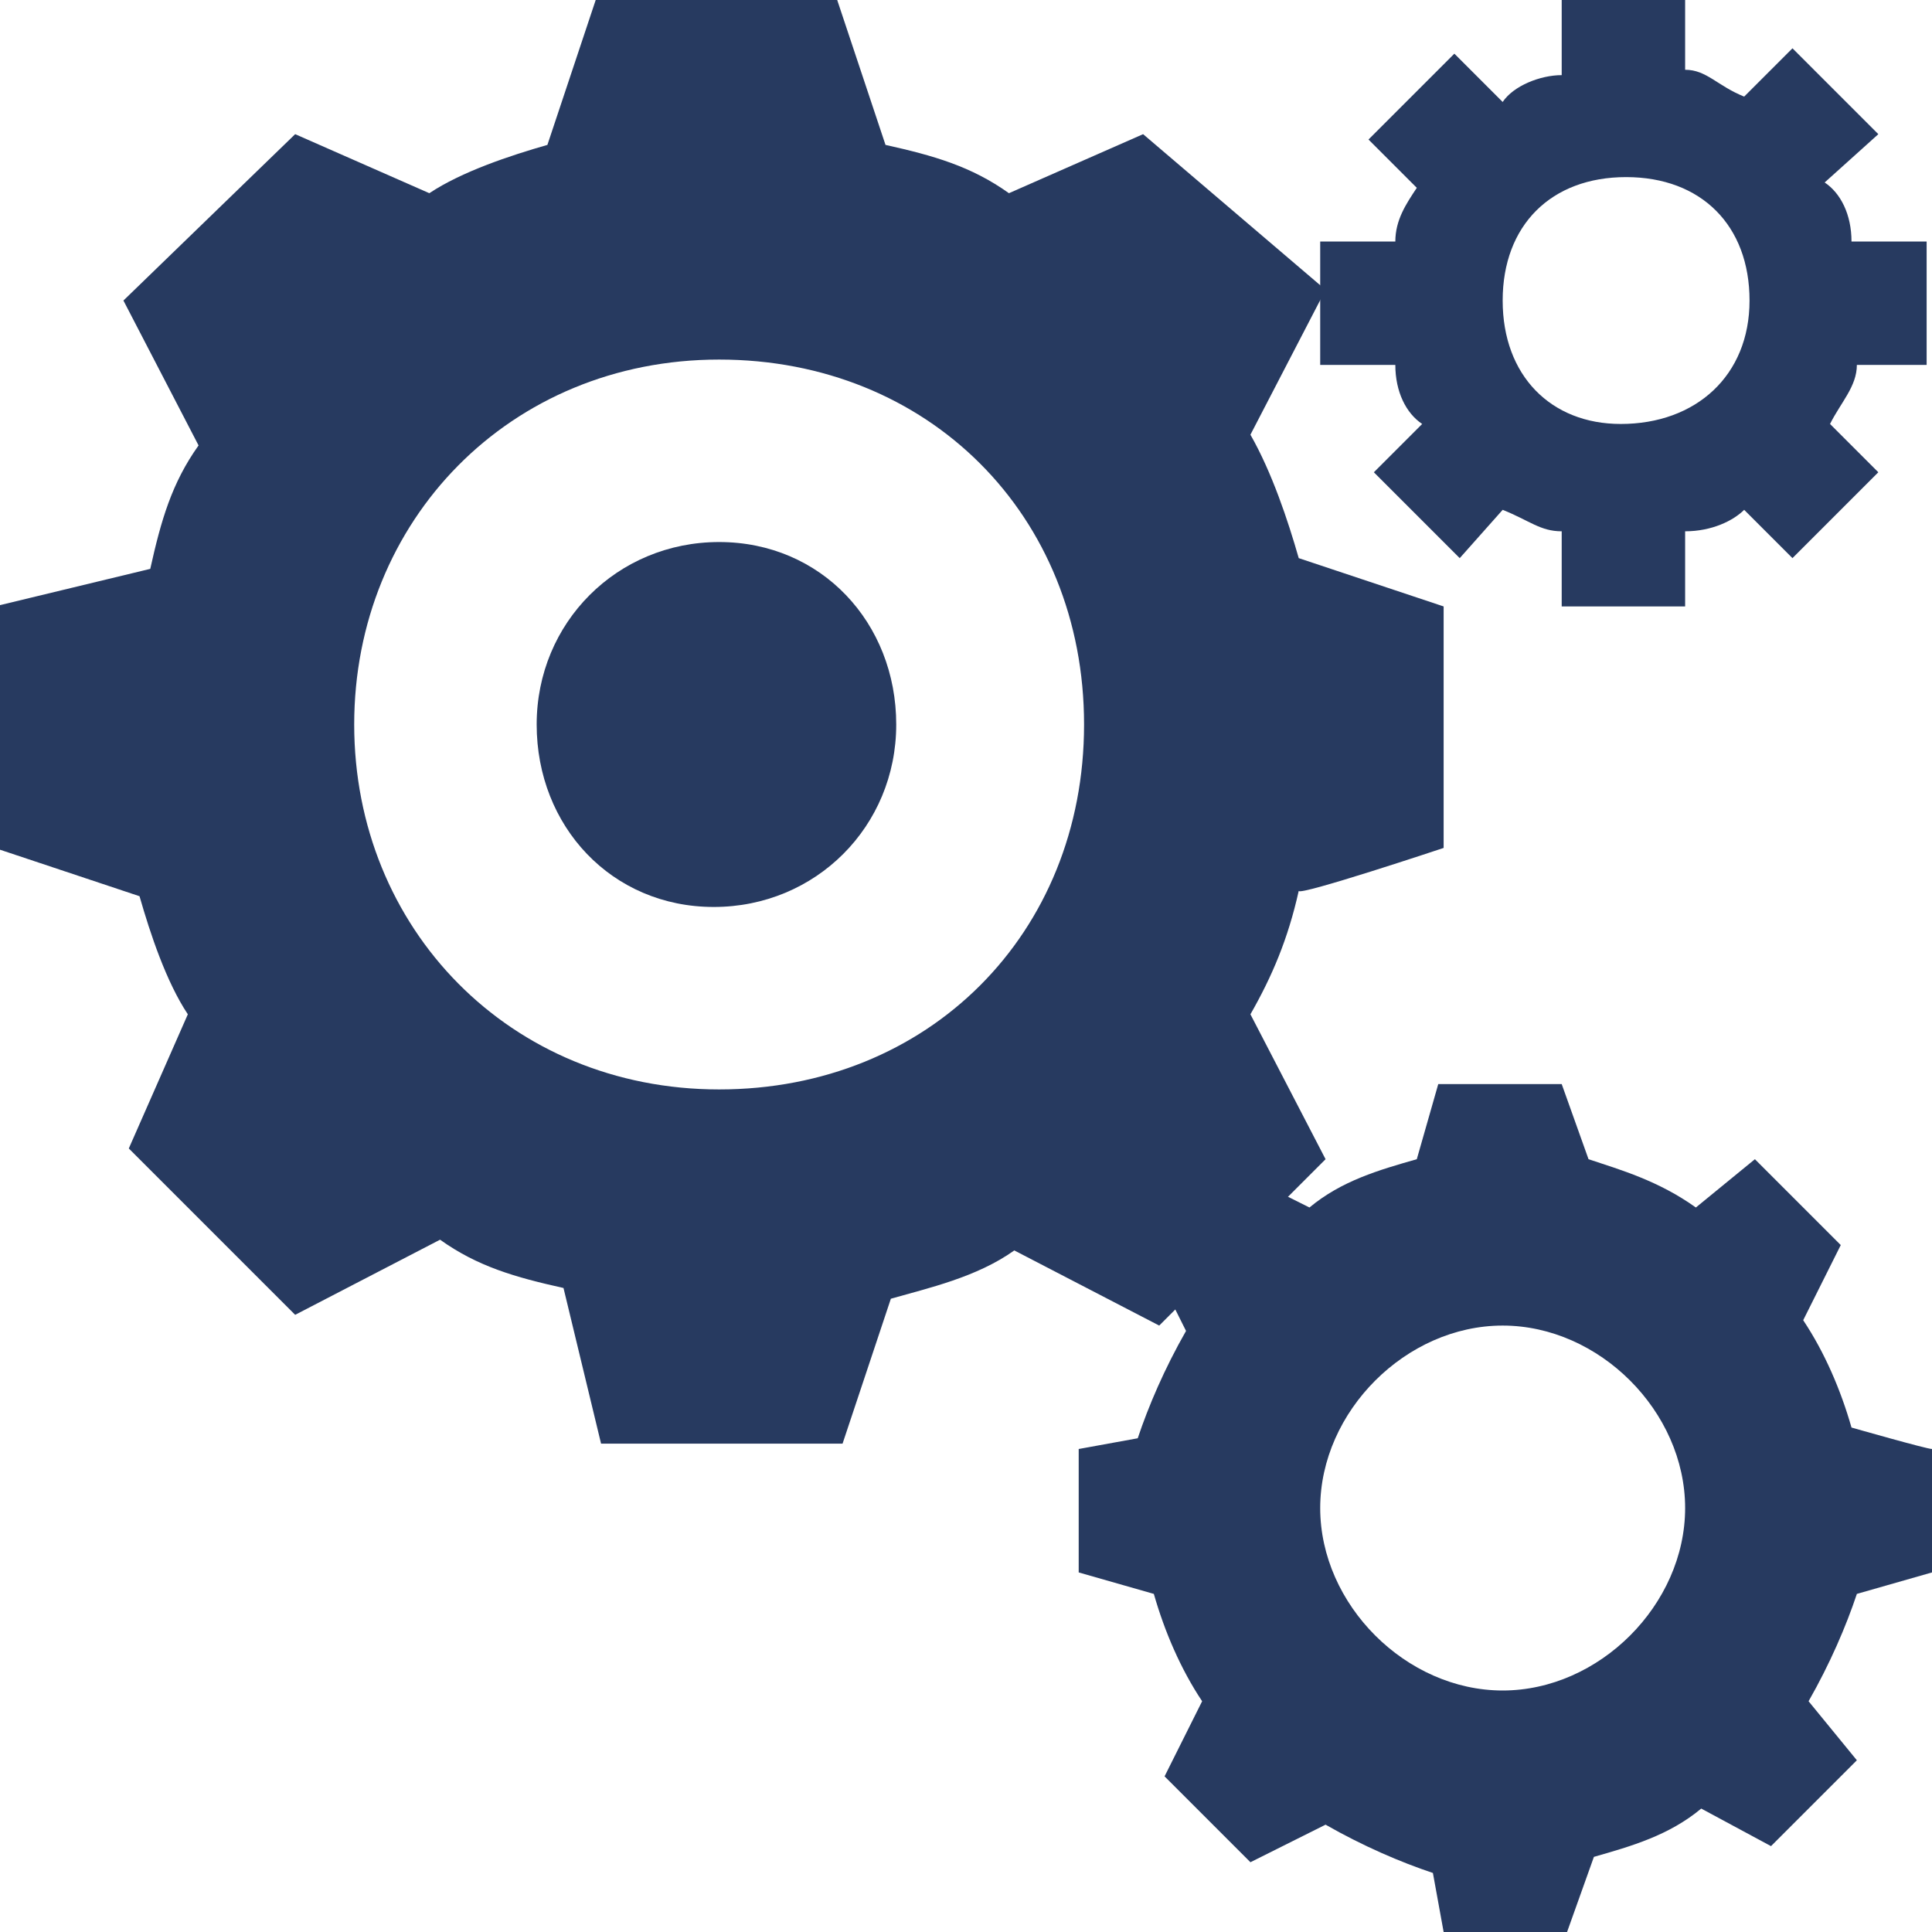
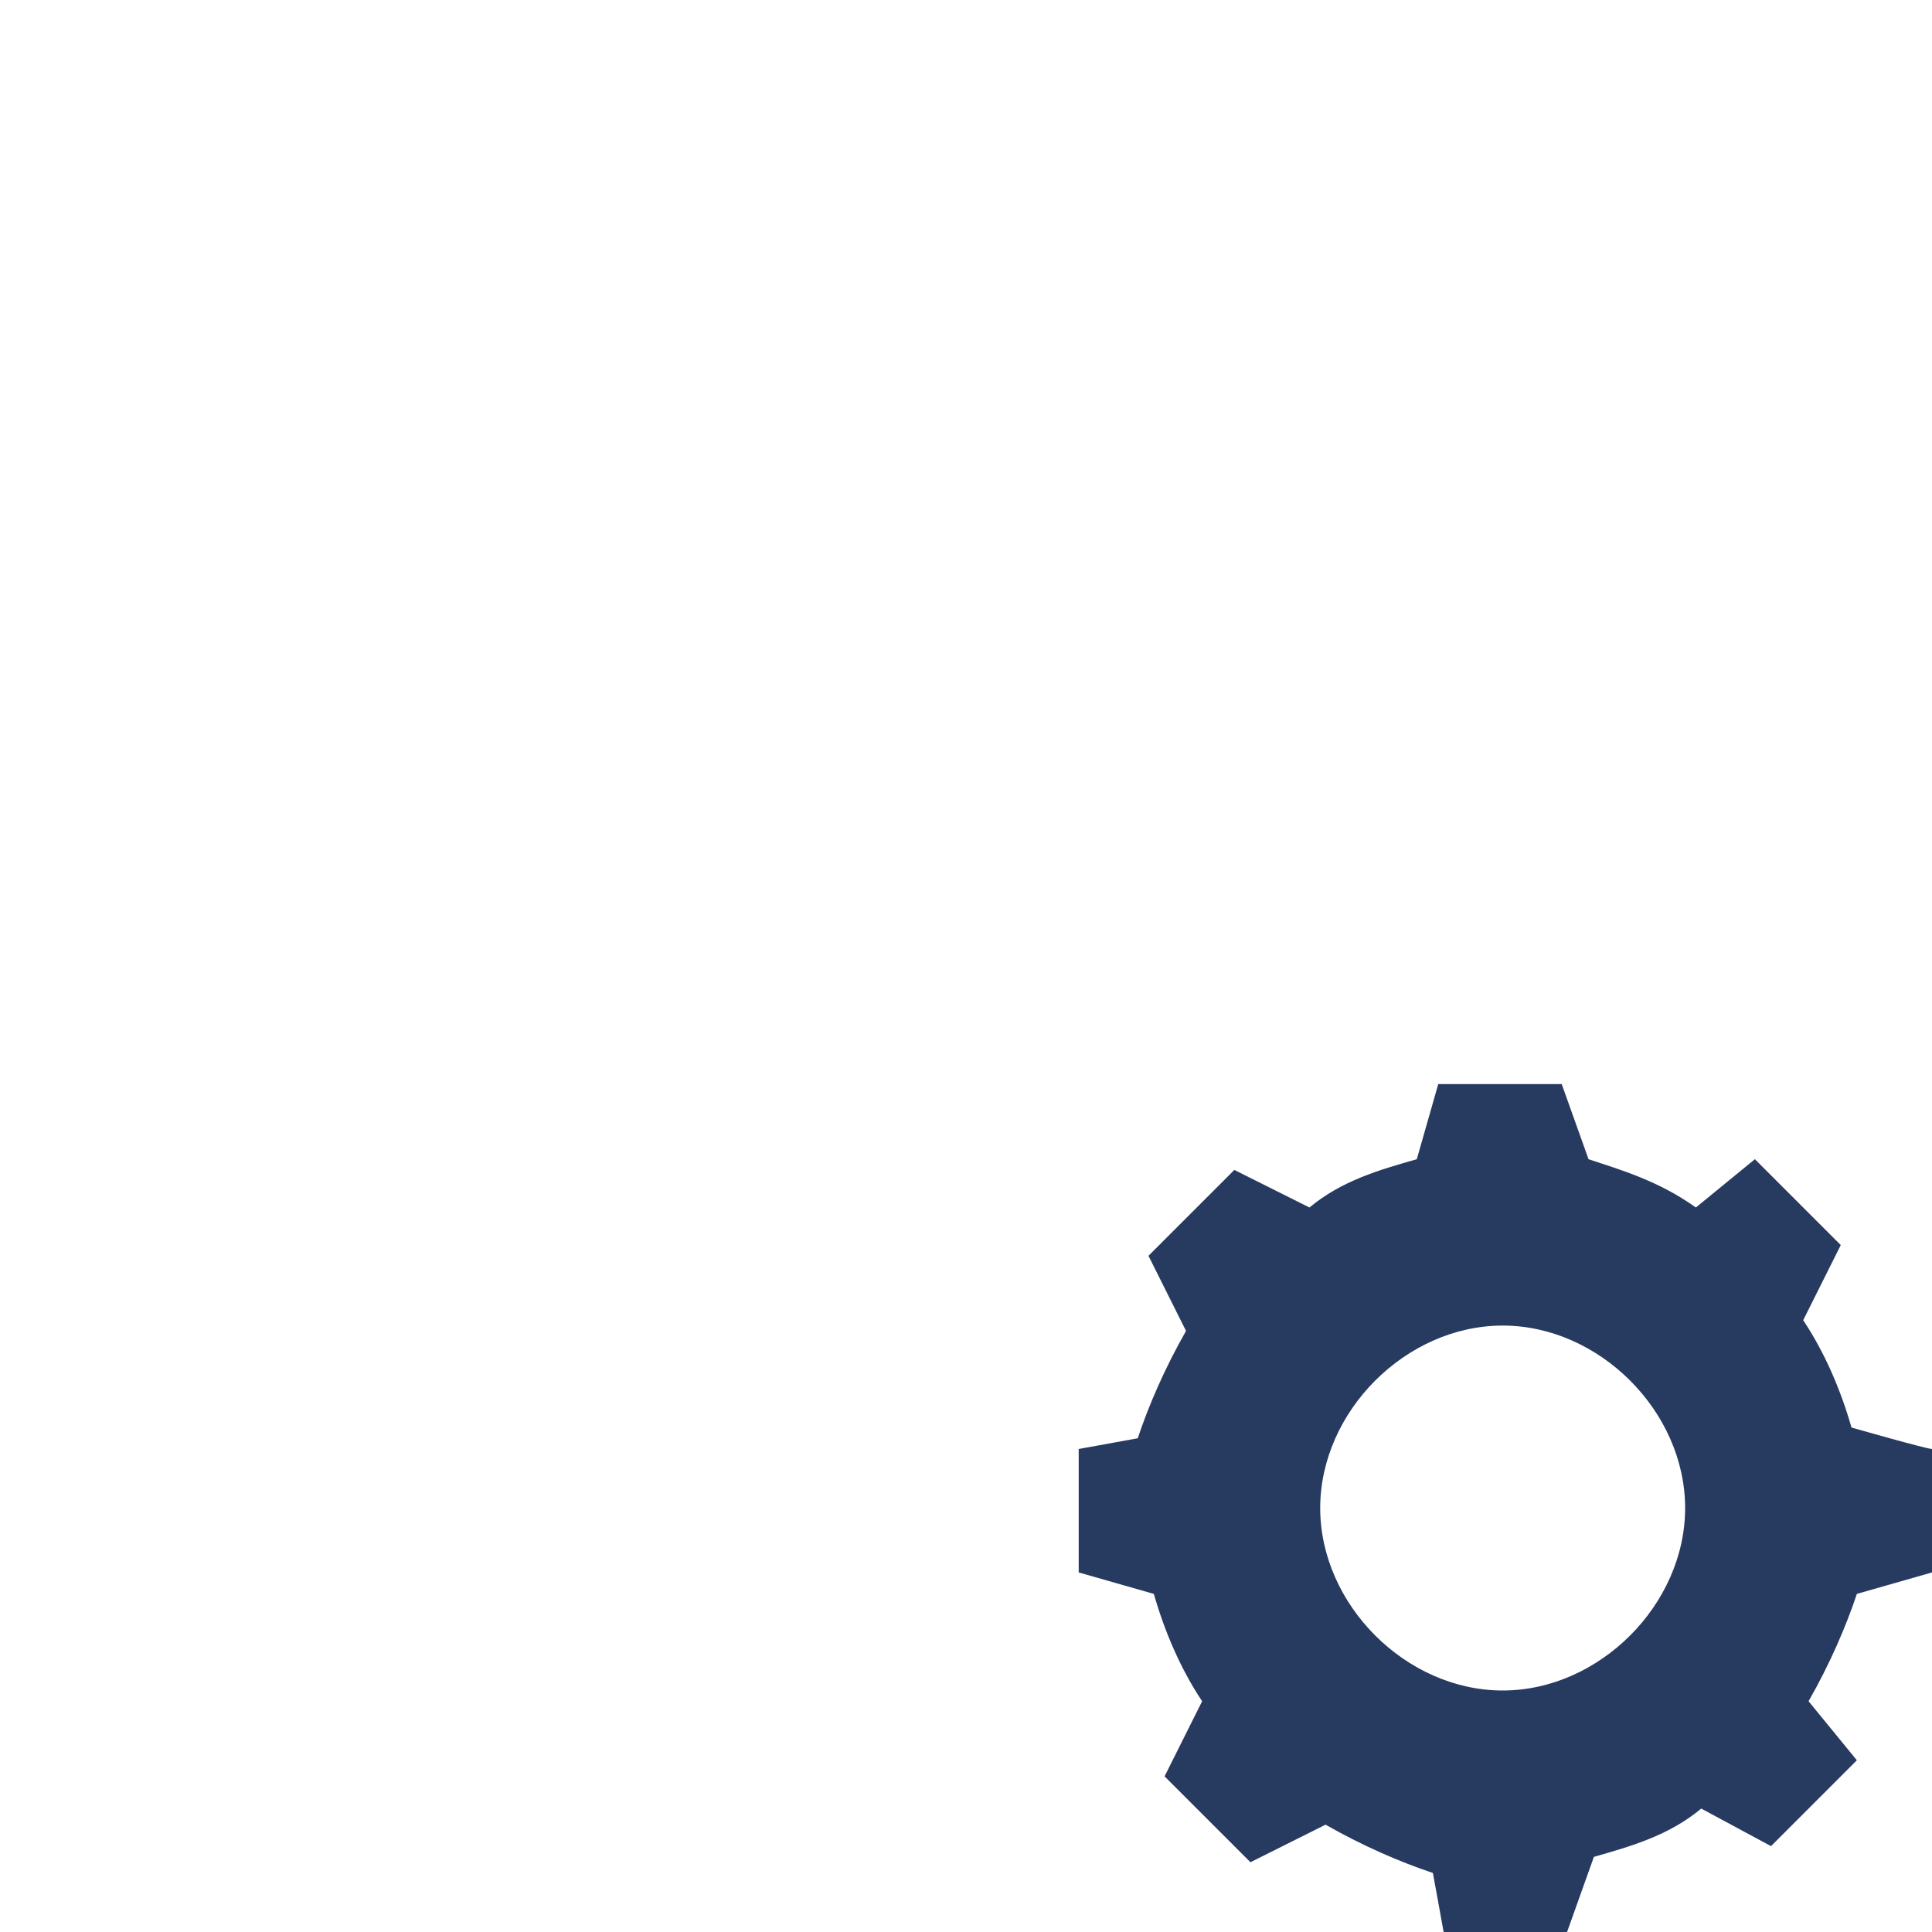
<svg xmlns="http://www.w3.org/2000/svg" version="1.1" id="Layer_1" x="0px" y="0px" viewBox="0 0 36 36" style="enable-background:new 0 0 36 36;" xml:space="preserve">
  <style type="text/css">
	.st0{display:none;}
	.st1{display:inline;fill:#828282;}
	.st2{fill:#273A60;}
</style>
  <g class="st0">
-     <path class="st1" d="M17.1,0.1c0.6,0,1.2,0,1.8,0c0.1,0,0.2,0.1,0.2,0.1c4.2,0.7,6.5,5.3,4.7,9.1c-0.3,0.6-0.7,1.2-1.1,1.8   c0.1,0,0.3,0,0.5,0c1.8,0,3.7,0,5.5,0c1.2,0,1.9,0.5,2.1,1.7c1.2,6.9,2.4,13.7,3.7,20.6c0.2,1.1,0,1.9-1,2.5c-10.3,0-20.6,0-30.9,0   c-1-0.6-1.2-1.5-1-2.6c0.1-0.4,0.1-0.7,0.2-1.1C3,25.9,4.1,19.5,5.3,13c0.2-1.3,0.8-1.8,2.2-1.8c1.8,0,3.6,0,5.5,0   c0.1,0,0.3,0,0.5,0c-0.1-0.1-0.2-0.2-0.2-0.2c-2.7-3.1-2.1-7.7,1.4-9.9C15.4,0.6,16.3,0.4,17.1,0.1z M24.1,25.2   c0,0.4,0,0.9-0.1,1.1c-0.7,0.8-2.5,0.9-3.3,0.1c-0.8-0.7-0.9-1.6-0.9-2.5c0-0.7,0.1-1.3,0.6-1.8c0.7-1,2.7-1.1,3.4,0   c0.3,0.5,0.8,0.5,1.2,0.2c0.4-0.3,0.4-0.8,0.1-1.2c-0.2-0.2-0.5-0.5-0.7-0.7c-1.3-0.7-2.6-0.7-3.9-0.2c-1.6,0.7-2.3,2-2.3,3.7   c-0.1,1.9,0.7,3.5,2.2,4.1c1.8,0.8,3.6,0.4,5.2-0.7c0.1-0.1,0.2-0.3,0.2-0.5c0-0.8,0-1.5,0-2.3c0-0.4-0.2-0.6-0.7-0.6   c-0.7,0-1.4,0-2.1,0c-0.5,0-0.8,0.3-0.8,0.7c0,0.4,0.3,0.7,0.8,0.7C23.3,25.2,23.6,25.2,24.1,25.2z M13.7,24.5   c0.6,1.1,1.3,2.1,1.8,3.2c0.3,0.5,0.6,0.7,1.1,0.6c0.1,0,0.2,0,0.3,0c0.6,0,0.8-0.4,0.5-0.9c-0.2-0.4-0.5-0.7-0.7-1.1   c-0.6-1-1.3-2-1.9-3c0.1-0.1,0.2-0.2,0.3-0.3c0.6-0.6,1.2-1.3,1.9-1.9c0.3-0.4,0.3-0.7,0-0.9c-0.4-0.2-1.2-0.1-1.5,0.2   c-0.7,0.8-1.4,1.5-2.1,2.3c-0.3,0.3-0.6,0.6-0.9,1c0-0.3,0-0.5,0-0.7c0-0.7,0-1.4,0-2.1c0-0.4-0.3-0.7-0.7-0.8   c-0.4,0-0.7,0.2-0.9,0.5c-0.1,0.2-0.1,0.4-0.1,0.6c0,1,0,2.1,0,3.1s0,2,0,2.9c0,0.6,0.3,1,0.9,1c0.5,0,0.8-0.4,0.8-1   c0-0.4,0-0.8,0-1.2c0-0.1,0-0.3,0.1-0.4C12.8,25.3,13.2,24.9,13.7,24.5z M20.9,6.6c0-1.5-1.3-2.8-2.8-2.9c-1.6,0-2.9,1.3-2.9,2.8   c0,1.6,1.3,2.9,2.8,2.9S20.8,8.2,20.9,6.6z" />
-   </g>
-   <path class="st2" d="M26.9,15.8v-4.5l-2.7-0.9c-0.2-0.7-0.5-1.6-0.9-2.3l1.4-2.7l-3.4-2.9l-2.5,1.1c-0.7-0.5-1.4-0.7-2.3-0.9L15.6,0  h-4.5l-0.9,2.7C9.5,2.9,8.6,3.2,8,3.6L5.5,2.5L2.3,5.6l1.4,2.7C3.2,9,3,9.7,2.8,10.6l-2.9,0.7v4.5l2.7,0.9c0.2,0.7,0.5,1.6,0.9,2.2  l-1.1,2.5l3.1,3.1l2.7-1.4c0.7,0.5,1.4,0.7,2.3,0.9l0.7,2.9h4.5l0.9-2.7c0.7-0.2,1.6-0.4,2.3-0.9l2.7,1.4l3.1-3.1l-1.4-2.7  c0.4-0.7,0.7-1.4,0.9-2.3C24.2,16.7,26.9,15.8,26.9,15.8z M6.6,13.5c0-3.8,2.9-6.8,6.8-6.8s6.8,2.9,6.8,6.8s-2.9,6.8-6.8,6.8  S6.6,17.3,6.6,13.5z" />
-   <path class="st2" d="M16.7,13.5c0,1.9-1.5,3.4-3.4,3.4S10,15.4,10,13.5s1.5-3.4,3.4-3.4S16.7,11.6,16.7,13.5z" />
-   <path class="st2" d="M35.9,6.8V4.5h-1.4c0-0.5-0.2-0.9-0.5-1.1l1-0.9l-1.6-1.6l-0.9,0.9c-0.5-0.2-0.7-0.5-1.1-0.5V0h-2.3v1.4  c-0.4,0-0.9,0.2-1.1,0.5L27.1,1l-1.6,1.6l0.9,0.9c-0.2,0.3-0.4,0.6-0.4,1h-1.4v2.3H26c0,0.5,0.2,0.9,0.5,1.1l-0.9,0.9l1.6,1.6  L28,9.5c0.5,0.2,0.7,0.4,1.1,0.4v1.4h2.3V9.9c0.5,0,0.9-0.2,1.1-0.4l0.9,0.9L35,8.8l-0.9-0.9c0.2-0.4,0.5-0.7,0.5-1.1  C34.5,6.8,35.9,6.8,35.9,6.8z M30.2,7.9C28.9,7.9,28,7,28,5.6s0.9-2.3,2.3-2.3s2.3,0.9,2.3,2.3S31.6,7.9,30.2,7.9z" />
+     </g>
  <path class="st2" d="M34.5,26.6c-0.2-0.7-0.5-1.4-0.9-2l0.7-1.4l-1.6-1.6l-1.1,0.9c-0.7-0.5-1.4-0.7-2-0.9l-0.5-1.4h-2.3l-0.4,1.4  c-0.7,0.2-1.4,0.4-2,0.9L23,21.8l-1.6,1.6l0.7,1.4c-0.4,0.7-0.7,1.4-0.9,2L20.1,27v2.3l1.4,0.4c0.2,0.7,0.5,1.4,0.9,2l-0.7,1.4  l1.6,1.6l1.4-0.7c0.7,0.4,1.4,0.7,2,0.9l0.2,1.1h2.3l0.5-1.4c0.7-0.2,1.4-0.4,2-0.9l1.3,0.7l1.6-1.6l-0.9-1.1c0.4-0.7,0.7-1.4,0.9-2  l1.4-0.4V27C35.9,27,34.5,26.6,34.5,26.6z M28,31.5c-1.8,0-3.4-1.6-3.4-3.4s1.6-3.4,3.4-3.4s3.4,1.6,3.4,3.4S29.8,31.5,28,31.5z" />
</svg>